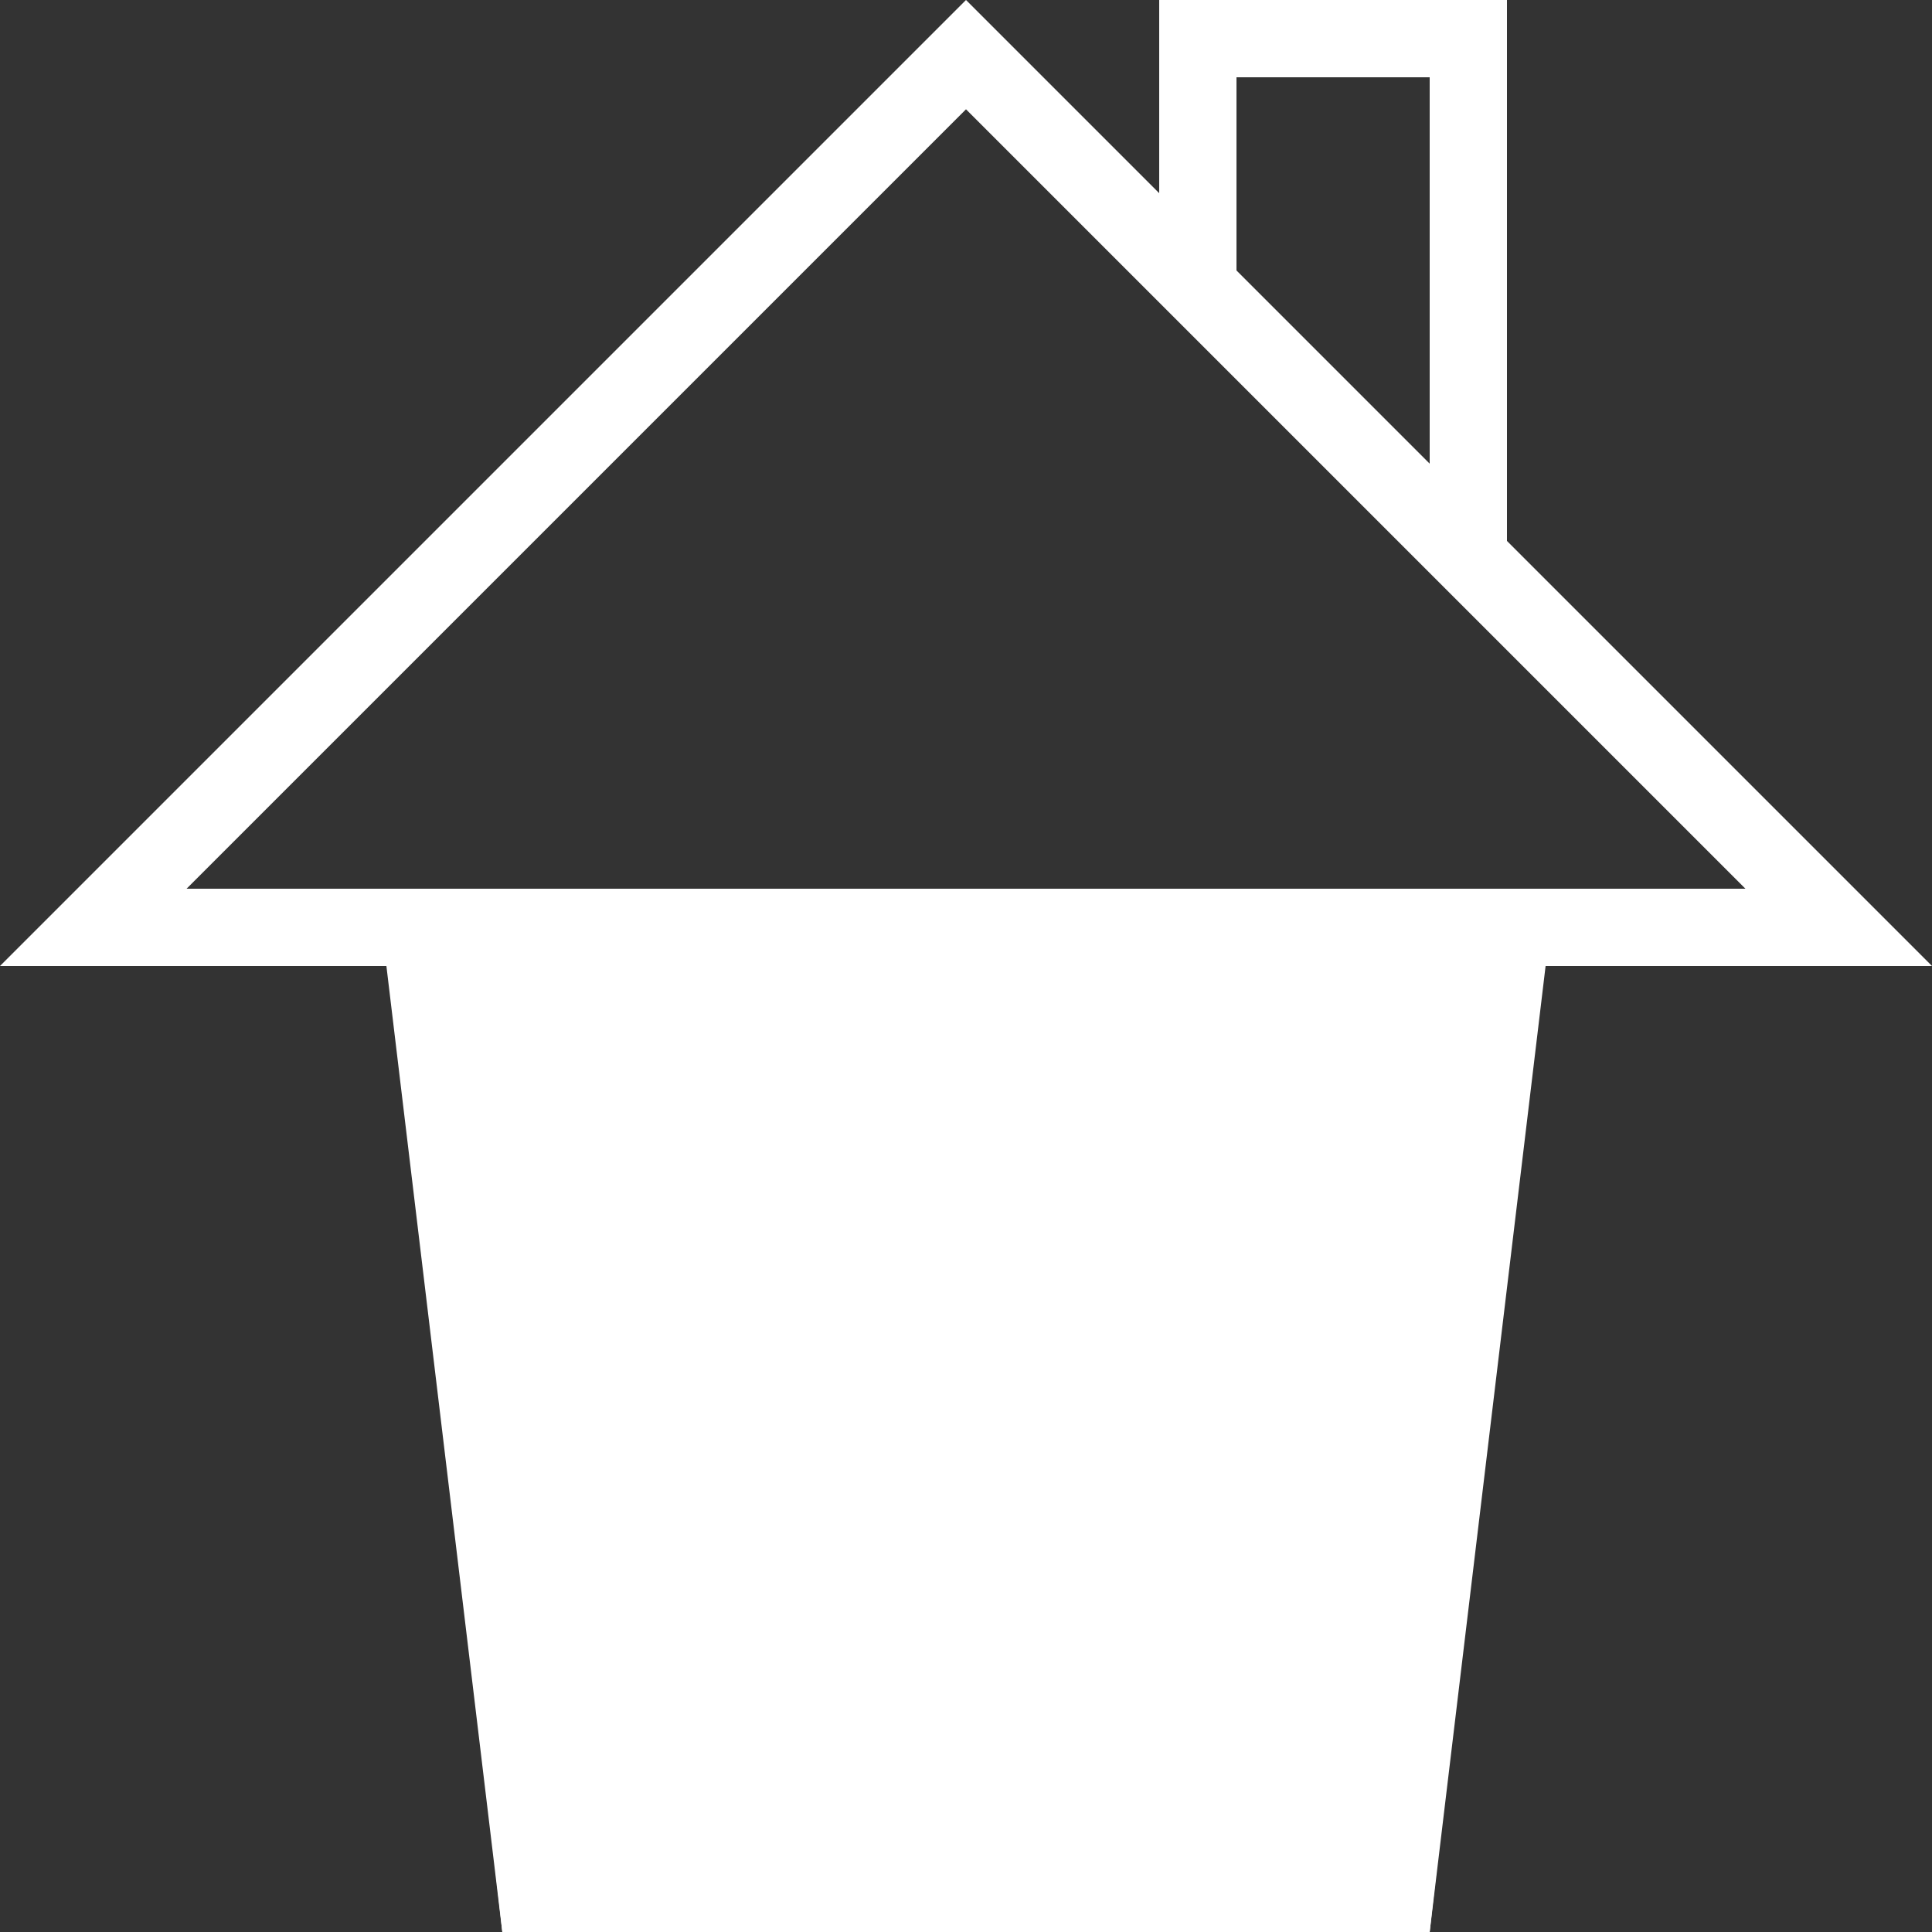
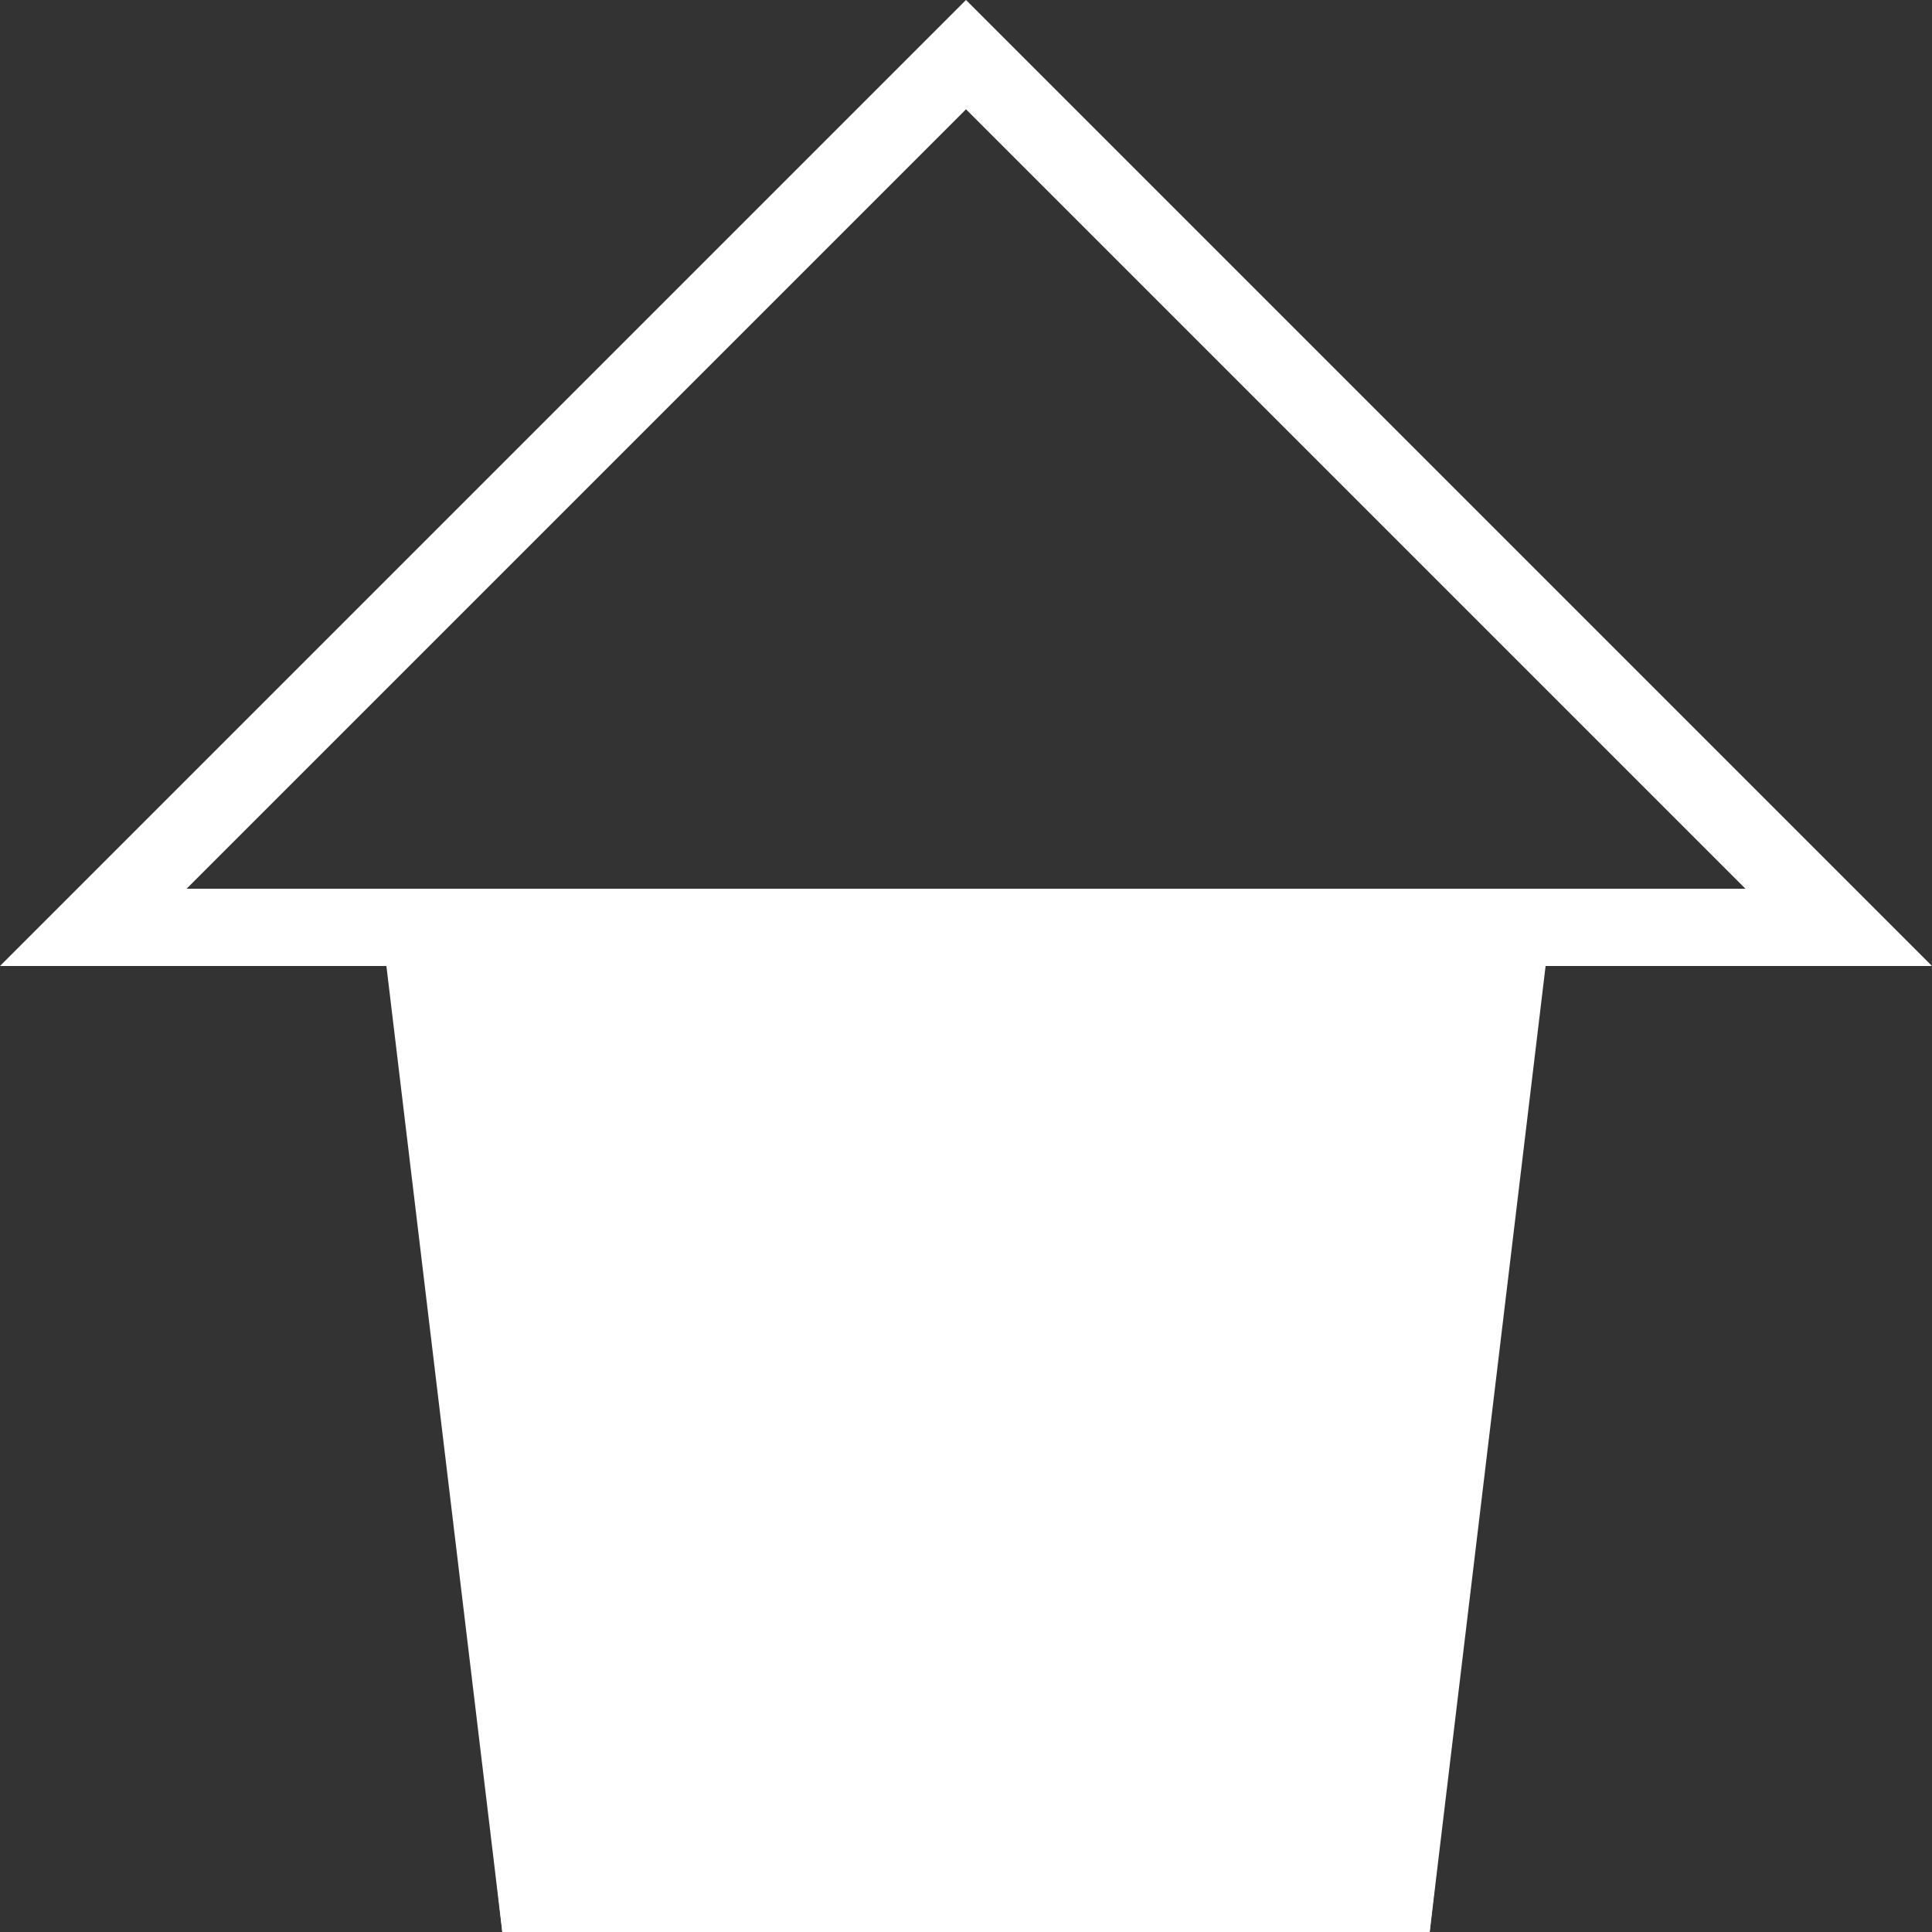
<svg xmlns="http://www.w3.org/2000/svg" width="50" height="50" viewBox="0 0 50 50" fill="none">
  <rect x="0" y="0" width="50" height="50" fill="#333333" stroke="none" />
  <path d="M10.993 24.881L10.887 24H10H2.414L25 1.414L47.586 24H40H39.113L39.007 24.881L36.113 49H30H20H13.887L10.993 24.881Z" stroke="white" stroke-width="2" />
  <path d="M10 23H40L37 50H13L10 23Z" fill="white" />
-   <path d="M31 7.5V1L38 1V14.5" stroke="white" stroke-width="2" />
</svg>